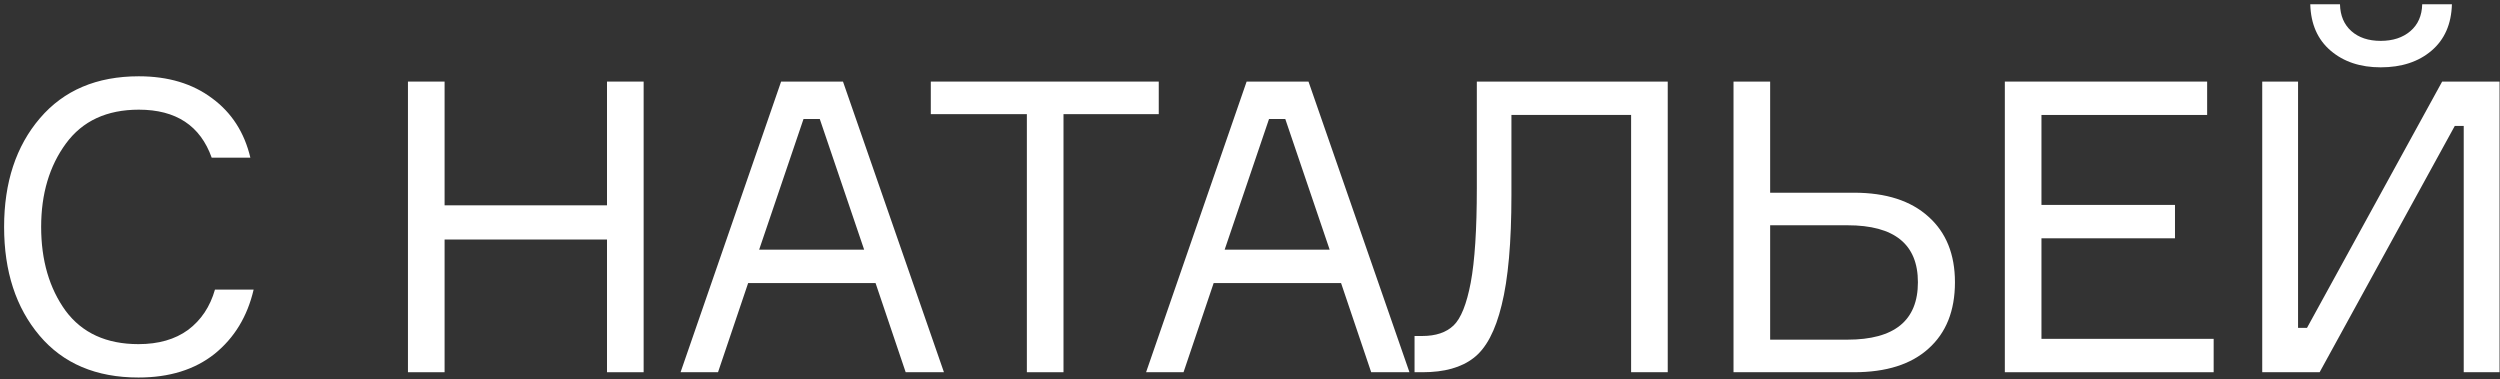
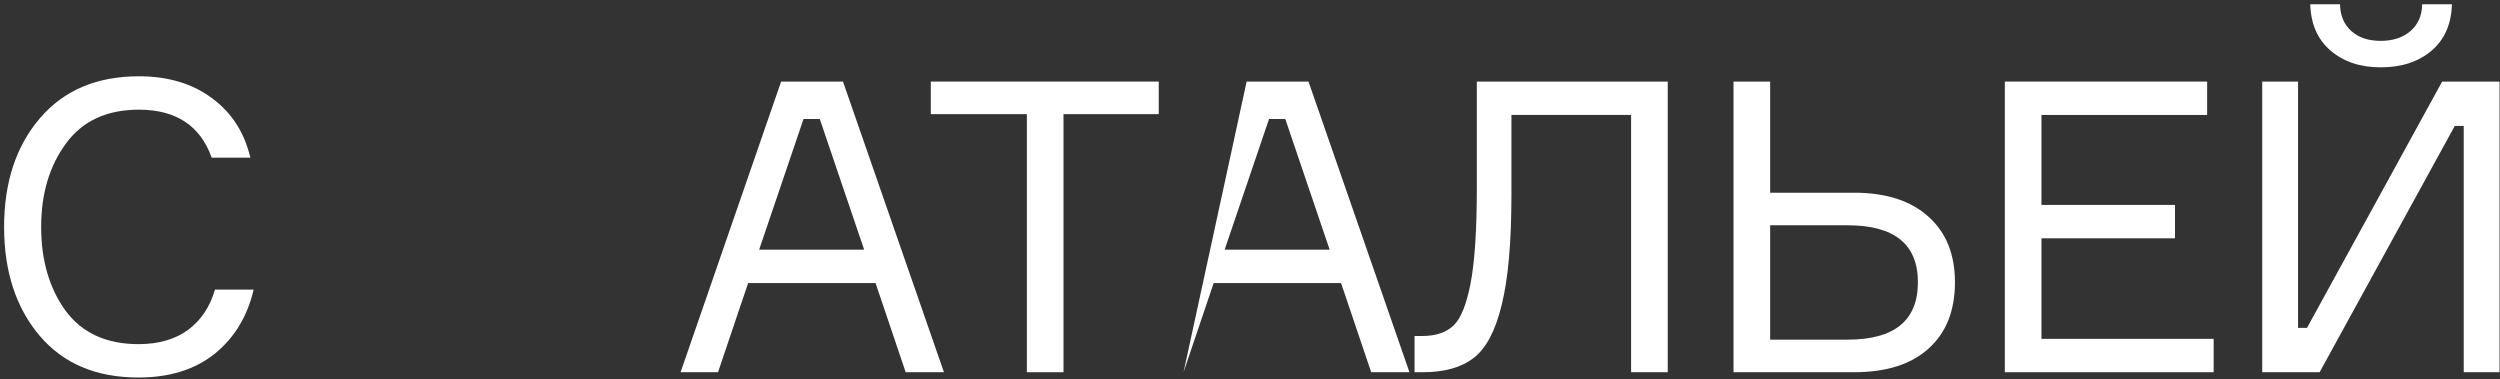
<svg xmlns="http://www.w3.org/2000/svg" width="547" height="83" viewBox="0 0 547 83" fill="none">
  <rect x="0" y="0" width="547" height="83" fill="#333333" stroke="none" />
  <path d="M47.034 63.362H55.495C54.129 69.24 51.279 73.931 46.945 77.434C42.61 80.878 37.059 82.6 30.29 82.6C21.027 82.6 13.813 79.542 8.647 73.426C3.481 67.31 0.898 59.384 0.898 49.646C0.898 39.908 3.511 31.981 8.736 25.866C13.961 19.75 21.175 16.692 30.379 16.692C36.791 16.692 42.135 18.295 46.41 21.501C50.686 24.648 53.476 28.983 54.782 34.505H46.321C43.828 27.498 38.513 23.995 30.379 23.995C23.372 23.995 18.058 26.459 14.436 31.388C10.814 36.316 9.003 42.402 9.003 49.646C9.003 56.949 10.785 63.065 14.347 67.993C17.969 72.862 23.283 75.296 30.29 75.296C34.684 75.296 38.306 74.257 41.156 72.179C44.006 70.042 45.965 67.103 47.034 63.362Z" fill="white" />
-   <path d="M132.812 17.85H140.827V81.442L132.812 81.442V52.407L97.275 52.407V81.442H89.259L89.259 17.85H97.275V44.925L132.812 44.925V17.85Z" fill="white" />
  <path d="M198.162 81.442L191.571 61.937H163.694L157.103 81.442H148.909L170.908 17.85H184.446L206.534 81.442H198.162ZM175.807 26.044L166.099 54.633H189.077L179.369 26.044H175.807Z" fill="white" />
  <path d="M253.535 17.85V24.975L232.694 24.975V81.442H224.678V24.975L203.659 24.975V17.85L253.535 17.85Z" fill="white" />
-   <path d="M300.016 81.442L293.425 61.937L265.548 61.937L258.957 81.442H250.763L272.762 17.85L286.3 17.85L308.388 81.442H300.016ZM277.66 26.044L267.952 54.633L290.931 54.633L281.223 26.044H277.66Z" fill="white" />
+   <path d="M300.016 81.442L293.425 61.937L265.548 61.937L258.957 81.442L272.762 17.85L286.3 17.85L308.388 81.442H300.016ZM277.66 26.044L267.952 54.633L290.931 54.633L281.223 26.044H277.66Z" fill="white" />
  <path d="M309.503 73.515L311.195 73.515C314.164 73.515 316.45 72.743 318.053 71.2C319.657 69.656 320.903 66.538 321.794 61.848C322.685 57.098 323.13 50.21 323.13 41.185V17.85L364.901 17.85V81.442H356.886V25.153L330.701 25.153V42.699C330.701 53.03 329.988 61.046 328.563 66.746C327.197 72.387 325.149 76.246 322.418 78.325C319.746 80.403 316.035 81.442 311.285 81.442L309.503 81.442V73.515Z" fill="white" />
  <path d="M387.309 74.317L404.231 74.317C414.503 74.317 419.639 70.131 419.639 61.759C419.639 53.446 414.503 49.29 404.231 49.29H387.309V74.317ZM405.656 81.442L379.293 81.442V17.85H387.309V42.164H405.656C412.663 42.164 418.095 43.916 421.955 47.419C425.814 50.863 427.744 55.643 427.744 61.759C427.744 67.993 425.814 72.832 421.955 76.276C418.155 79.72 412.722 81.442 405.656 81.442Z" fill="white" />
  <path d="M446.672 74.139H484.347V81.442H438.657V17.85L482.922 17.85V25.153L446.672 25.153V44.836L475.886 44.836V52.14L446.672 52.14V74.139Z" fill="white" />
  <path d="M494.976 17.85L502.814 17.85V71.734H504.773L534.343 17.85L546.901 17.85V81.442H539.063V27.558H537.104L507.534 81.442H494.976V17.85ZM529.979 0.927L536.48 0.927C536.361 5.262 534.877 8.646 532.027 11.081C529.177 13.515 525.466 14.732 520.894 14.732C516.441 14.732 512.789 13.515 509.939 11.081C507.089 8.646 505.604 5.262 505.486 0.927L511.987 0.927C512.047 3.421 512.878 5.381 514.481 6.806C516.084 8.231 518.222 8.943 520.894 8.943C523.566 8.943 525.733 8.231 527.396 6.806C529.058 5.381 529.919 3.421 529.979 0.927Z" fill="white" />
</svg>